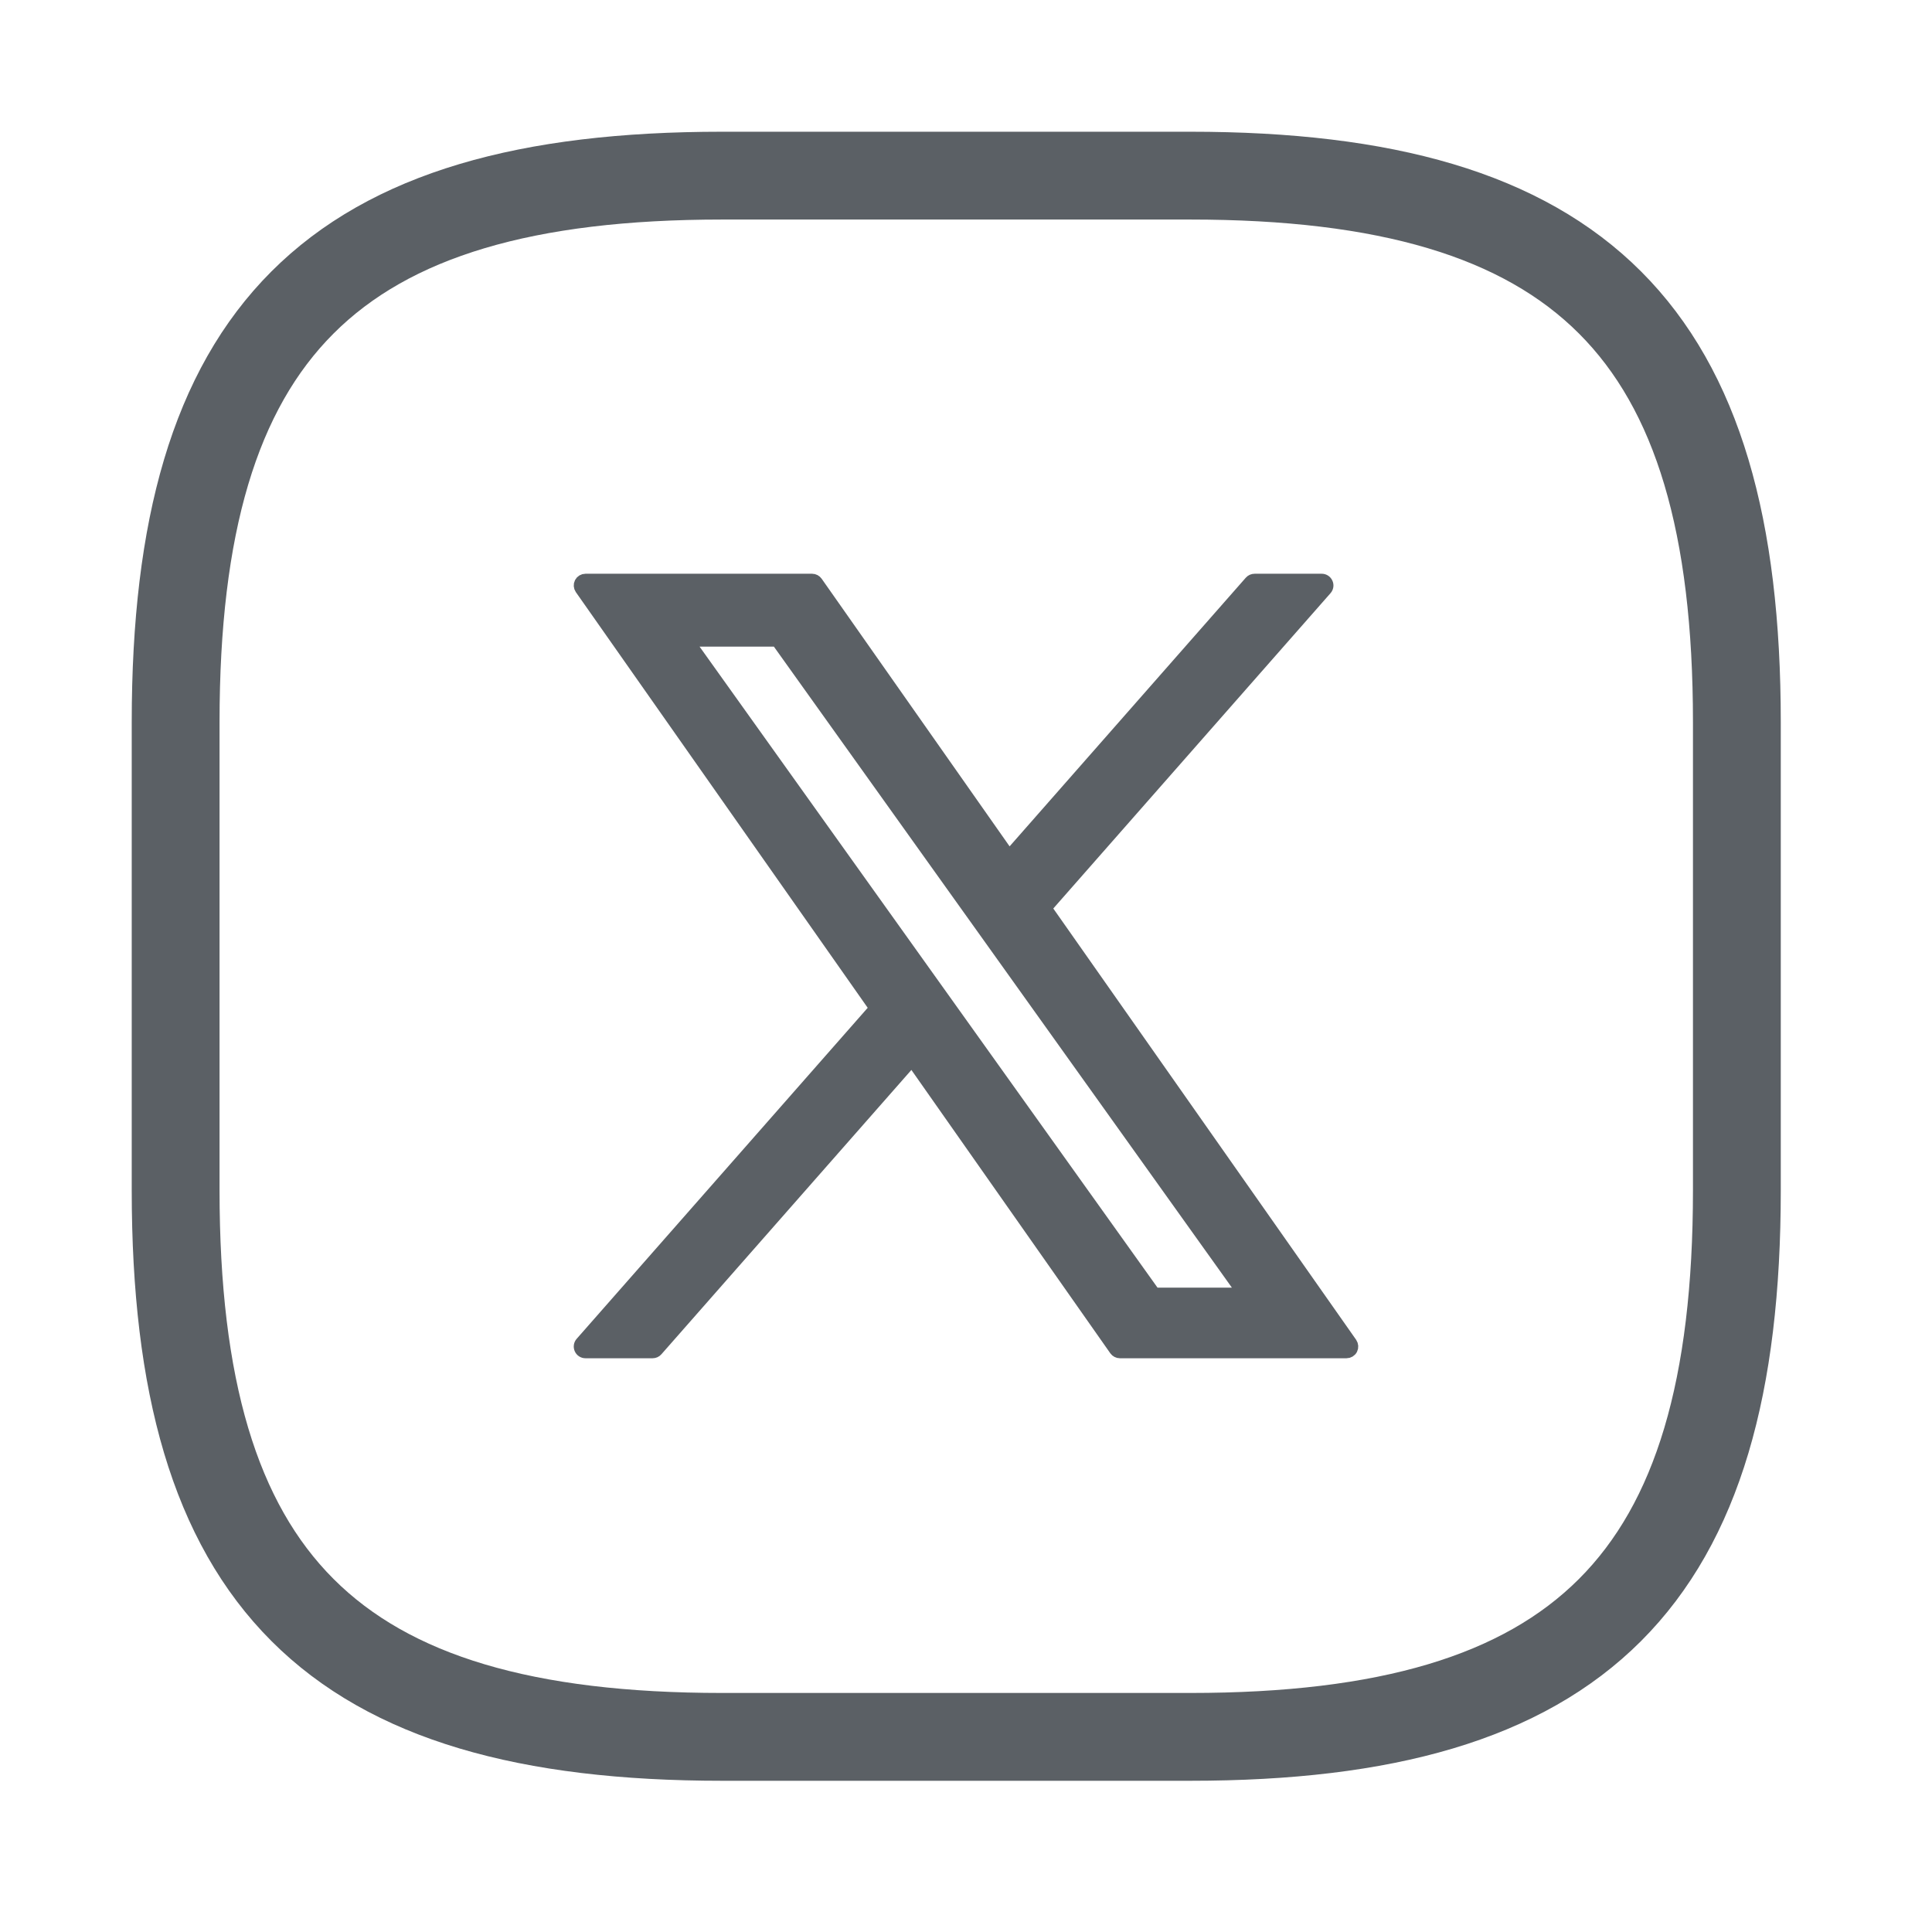
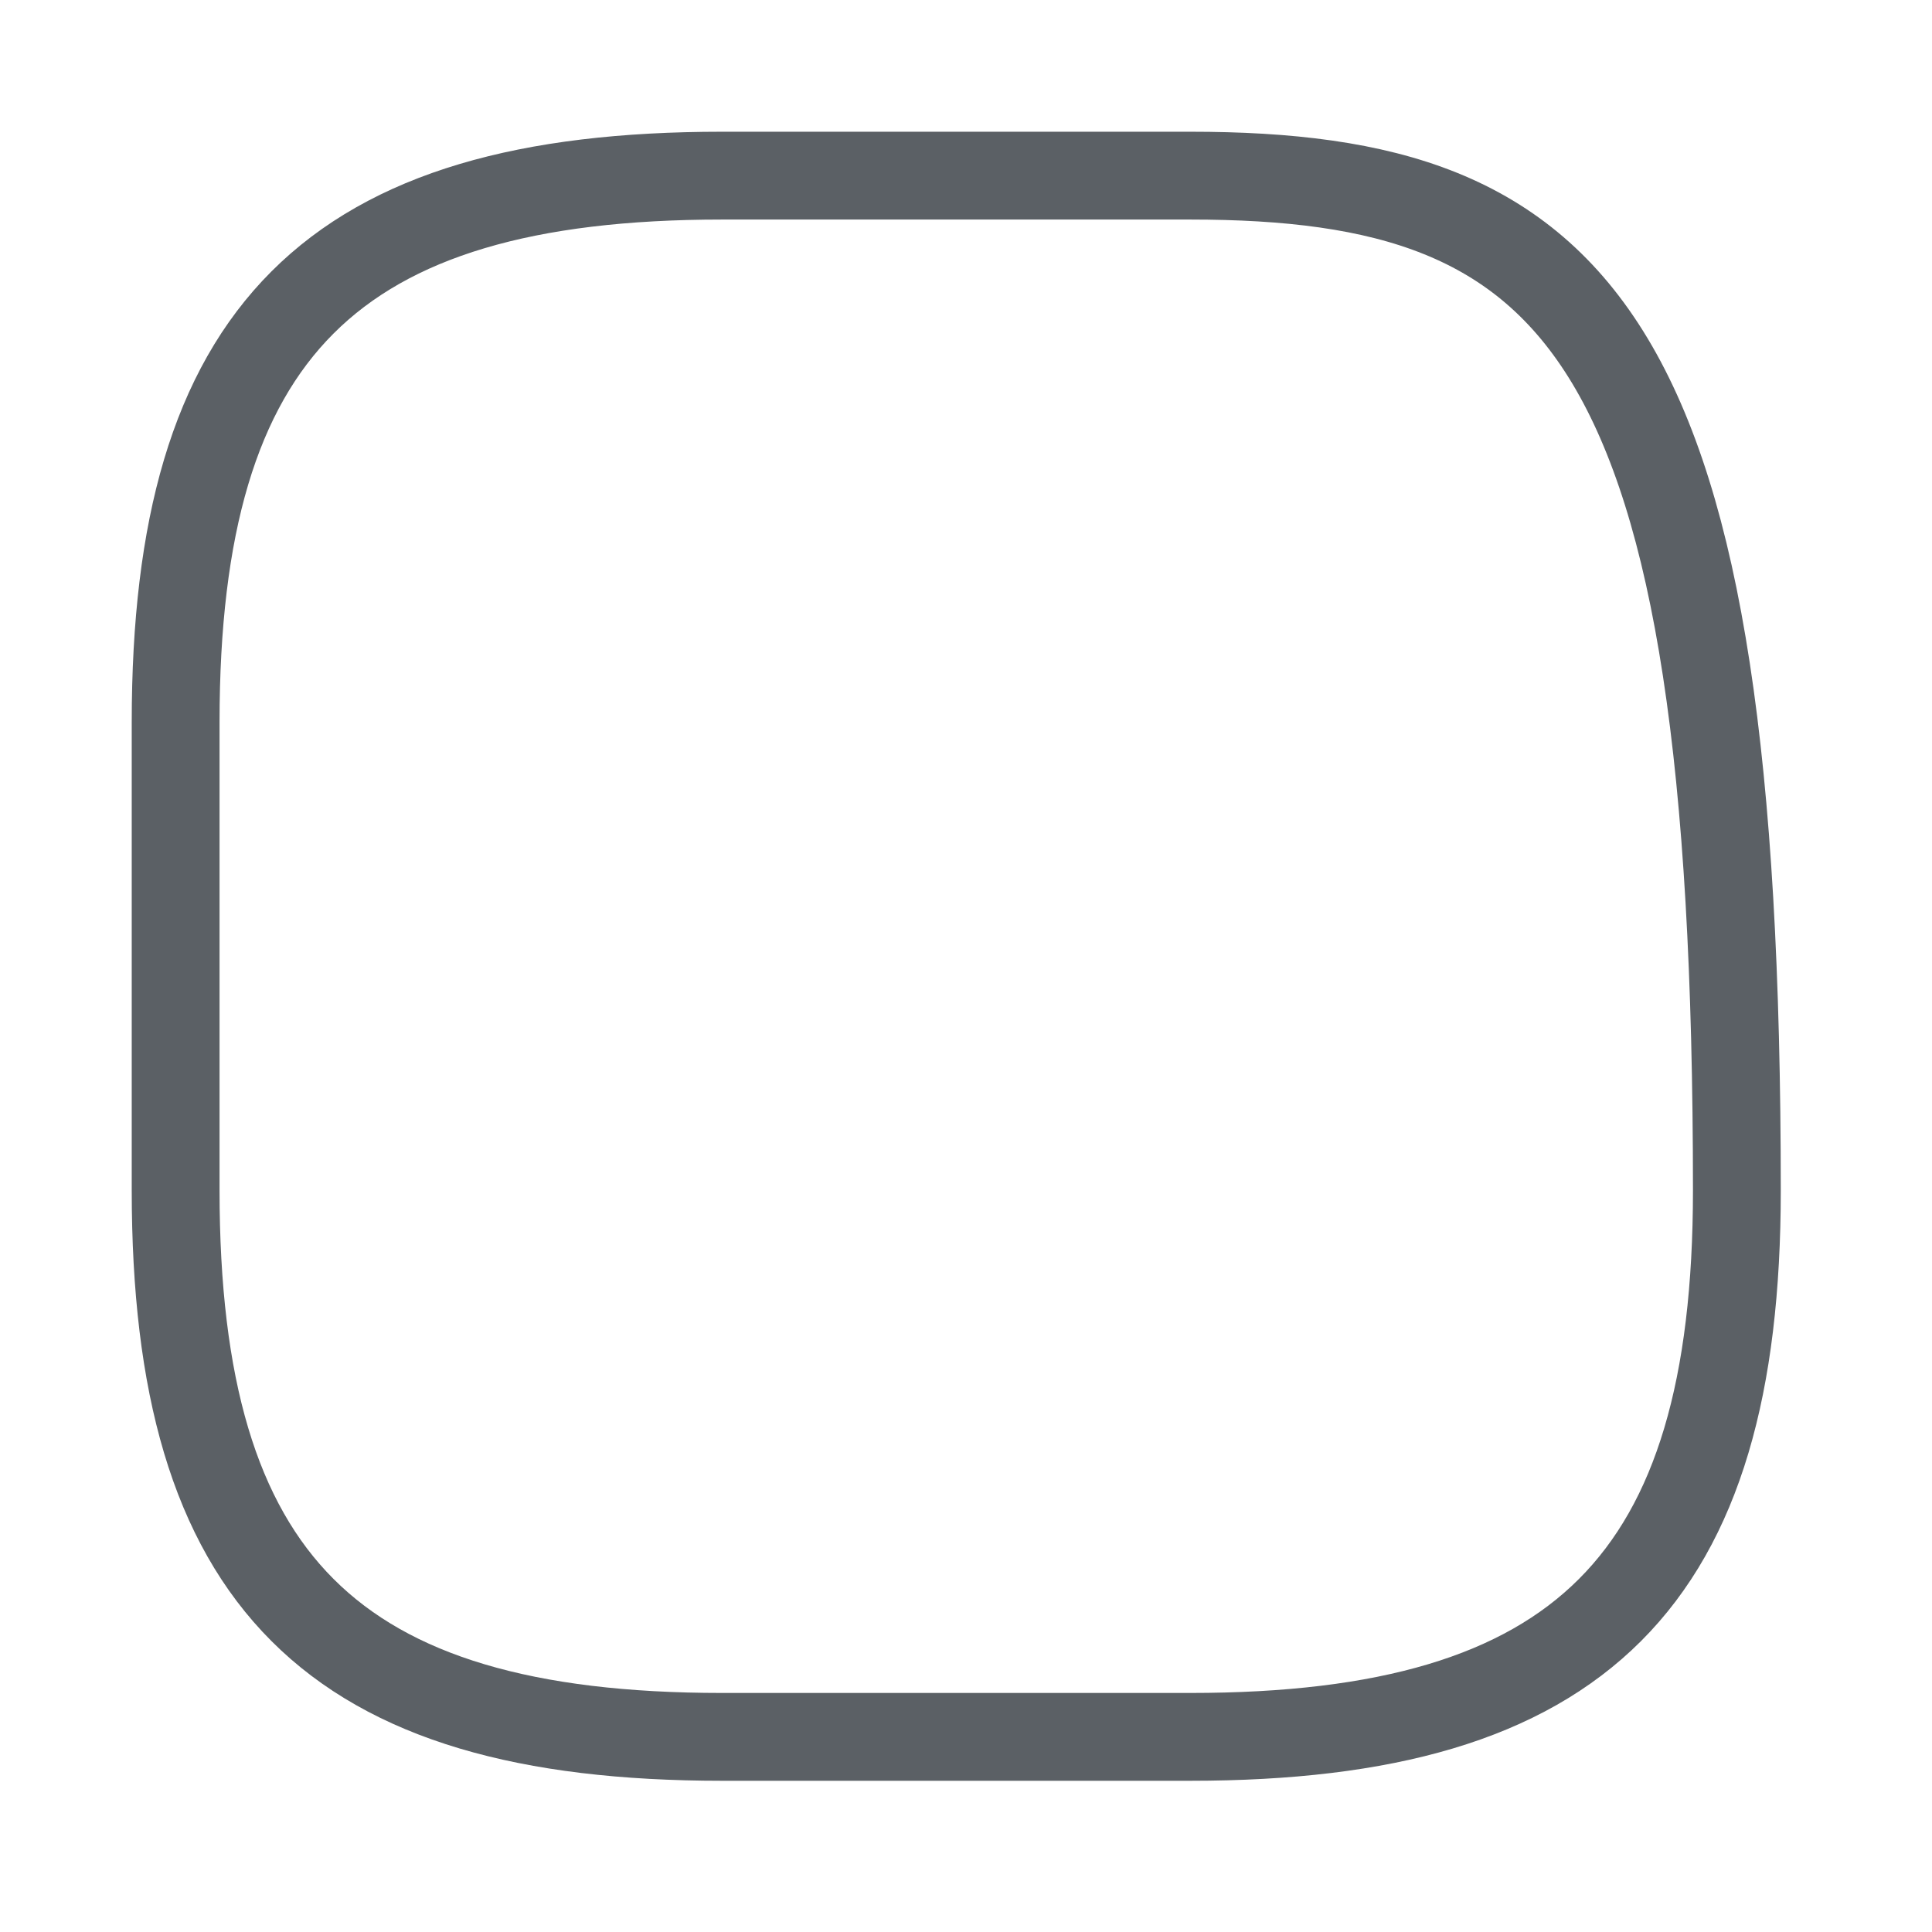
<svg xmlns="http://www.w3.org/2000/svg" width="33" height="33" viewBox="0 0 33 33" fill="none">
-   <path d="M12.333 29.667H20.333C27 29.667 29.667 27 29.667 20.333V12.333C29.667 5.667 27 3 20.333 3H12.333C5.667 3 3 5.667 3 12.333V20.333C3 27 5.667 29.667 12.333 29.667Z" stroke="#5B6065" stroke-width="1.5" stroke-linecap="round" stroke-linejoin="round" />
-   <path d="M17.236 14.618L13.953 9.943C13.934 9.916 13.904 9.9 13.871 9.9H10C9.963 9.9 9.928 9.921 9.911 9.954C9.894 9.987 9.897 10.027 9.918 10.057L14.948 17.221L9.925 22.934C9.899 22.963 9.893 23.005 9.909 23.041C9.925 23.077 9.961 23.1 10 23.1H11.147C11.176 23.1 11.203 23.088 11.222 23.066L15.576 18.114L19.047 23.058C19.066 23.084 19.096 23.1 19.129 23.1H23C23.037 23.1 23.072 23.079 23.089 23.046C23.106 23.013 23.103 22.973 23.082 22.942L17.864 15.511L22.651 10.066C22.677 10.037 22.684 9.995 22.667 9.959C22.651 9.923 22.616 9.9 22.576 9.9H21.43C21.401 9.9 21.373 9.912 21.354 9.934L17.236 14.618ZM19.72 22.094L11.755 10.945H13.27L21.236 22.094H19.72Z" fill="#5B6065" stroke="#5B6065" stroke-width="0.2" stroke-linejoin="round" />
+   <path d="M12.333 29.667H20.333C27 29.667 29.667 27 29.667 20.333C29.667 5.667 27 3 20.333 3H12.333C5.667 3 3 5.667 3 12.333V20.333C3 27 5.667 29.667 12.333 29.667Z" stroke="#5B6065" stroke-width="1.5" stroke-linecap="round" stroke-linejoin="round" />
</svg>